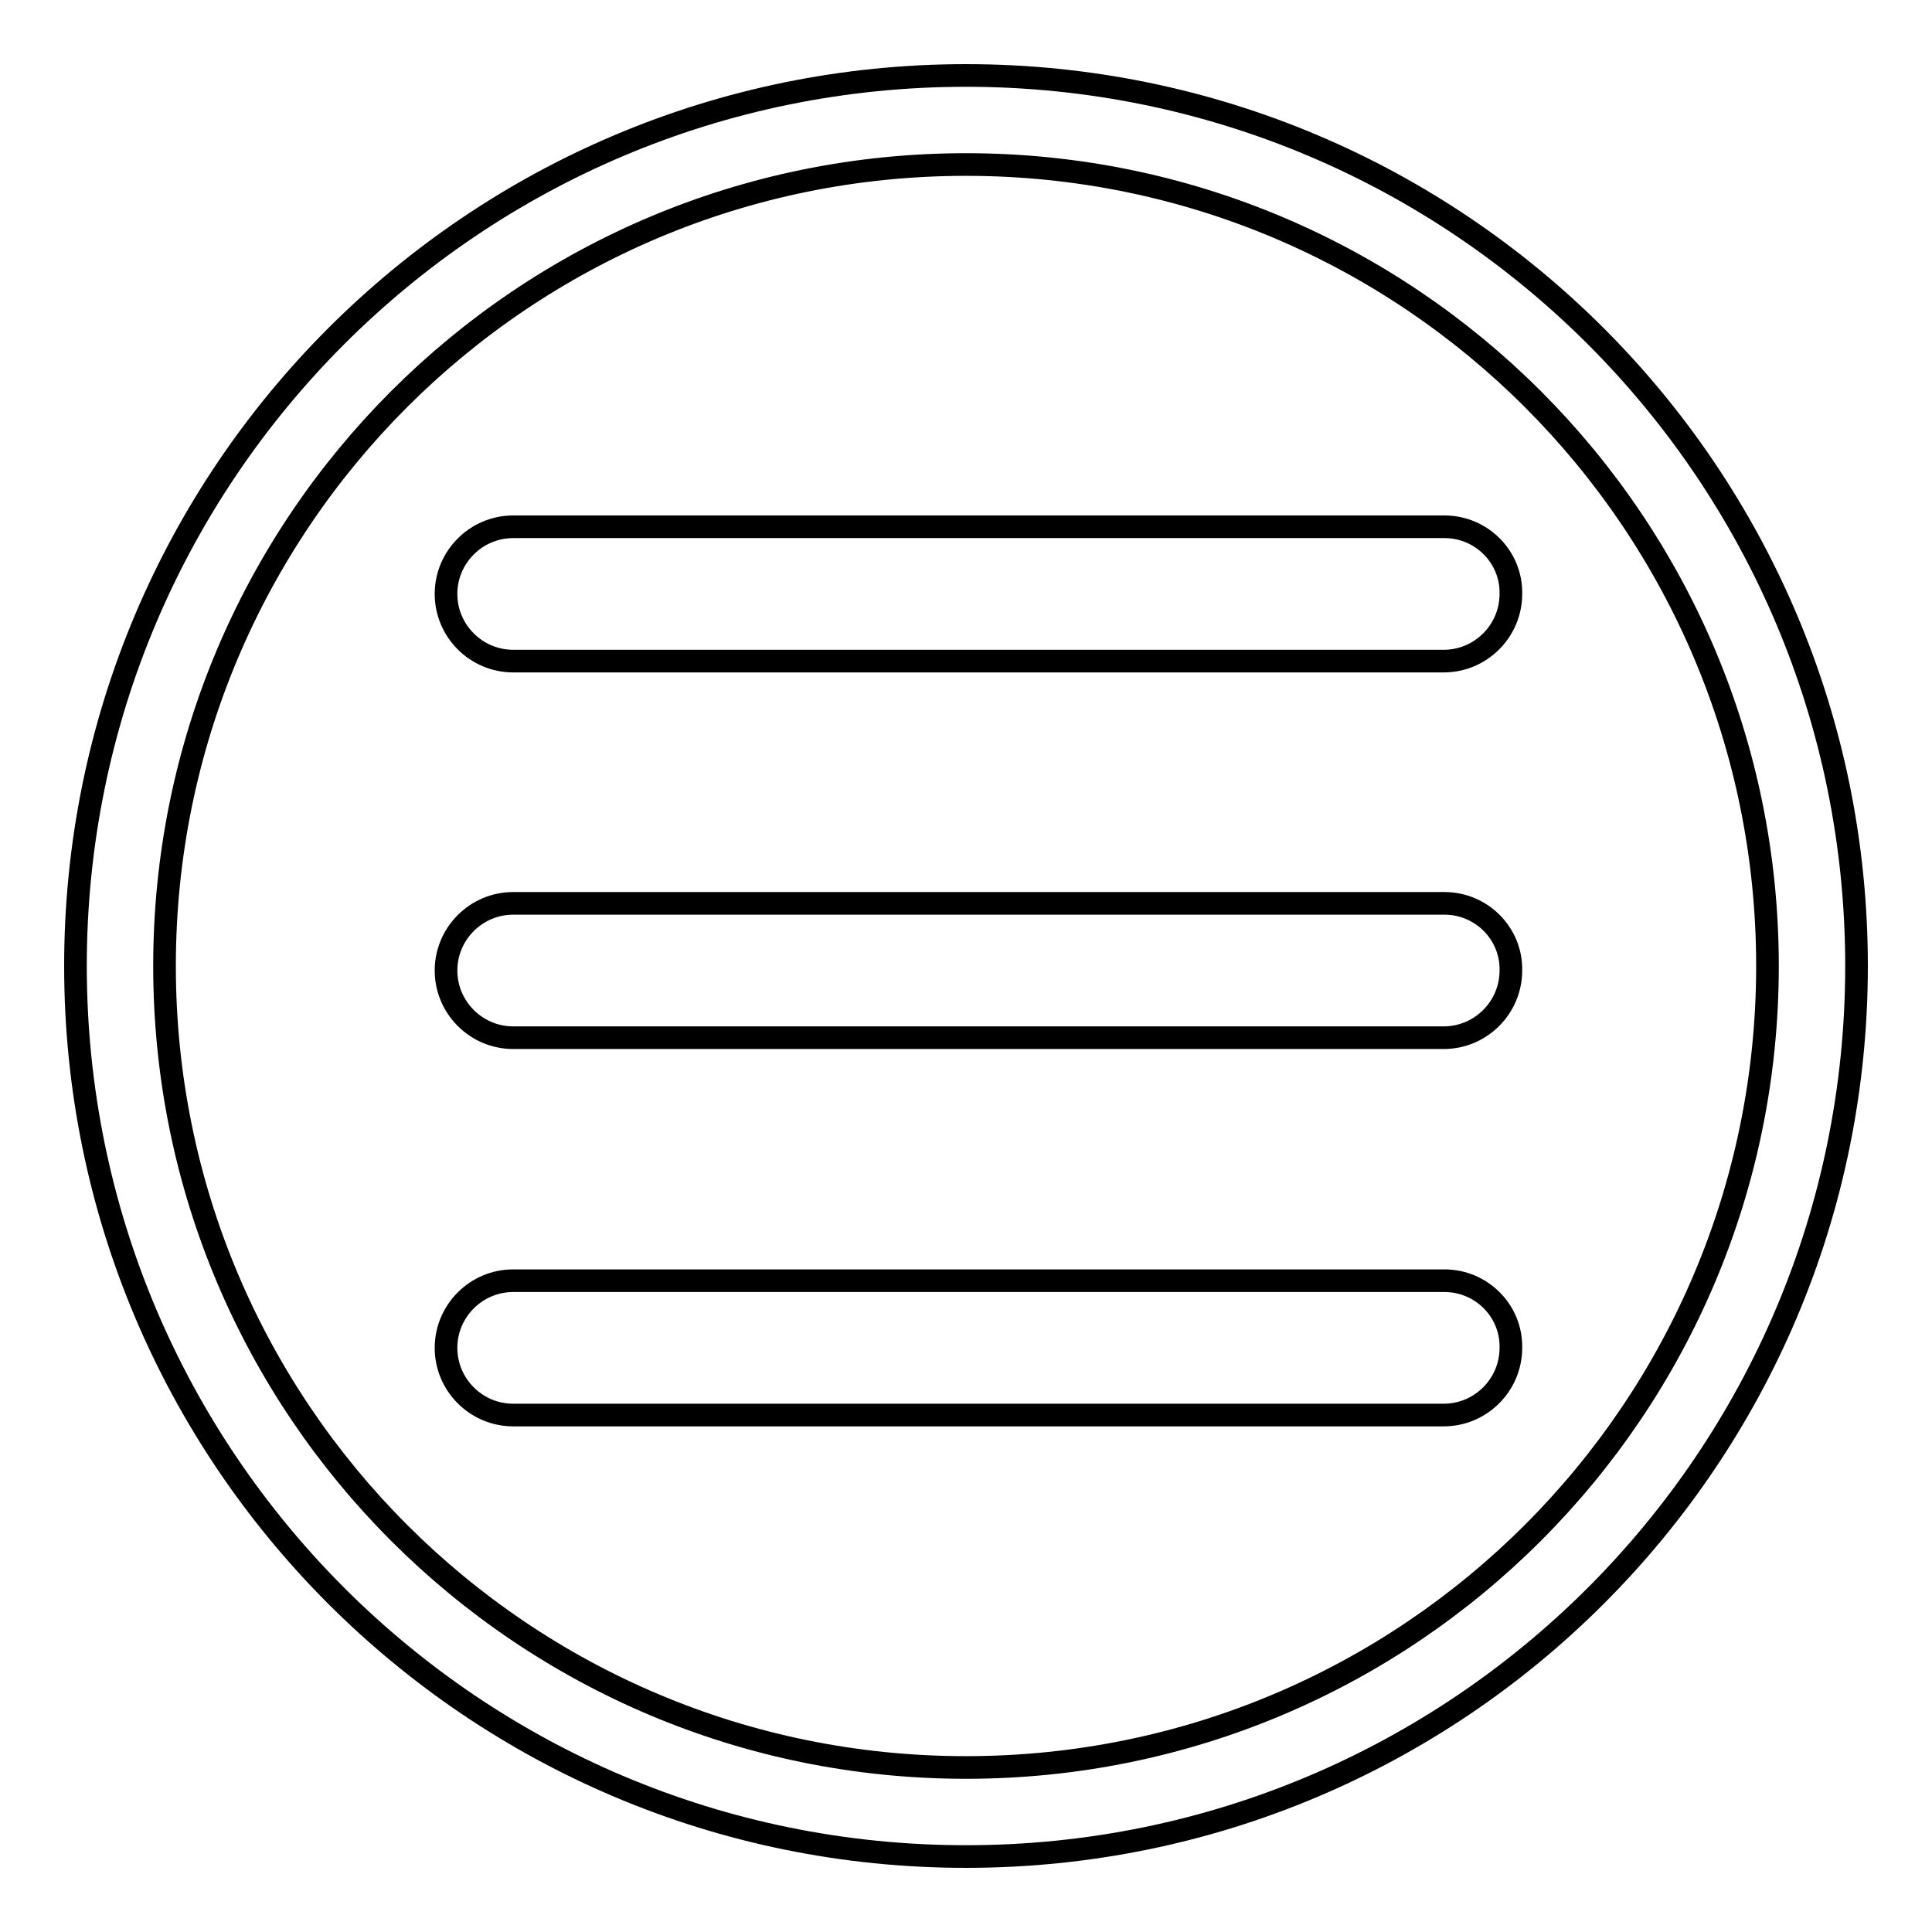
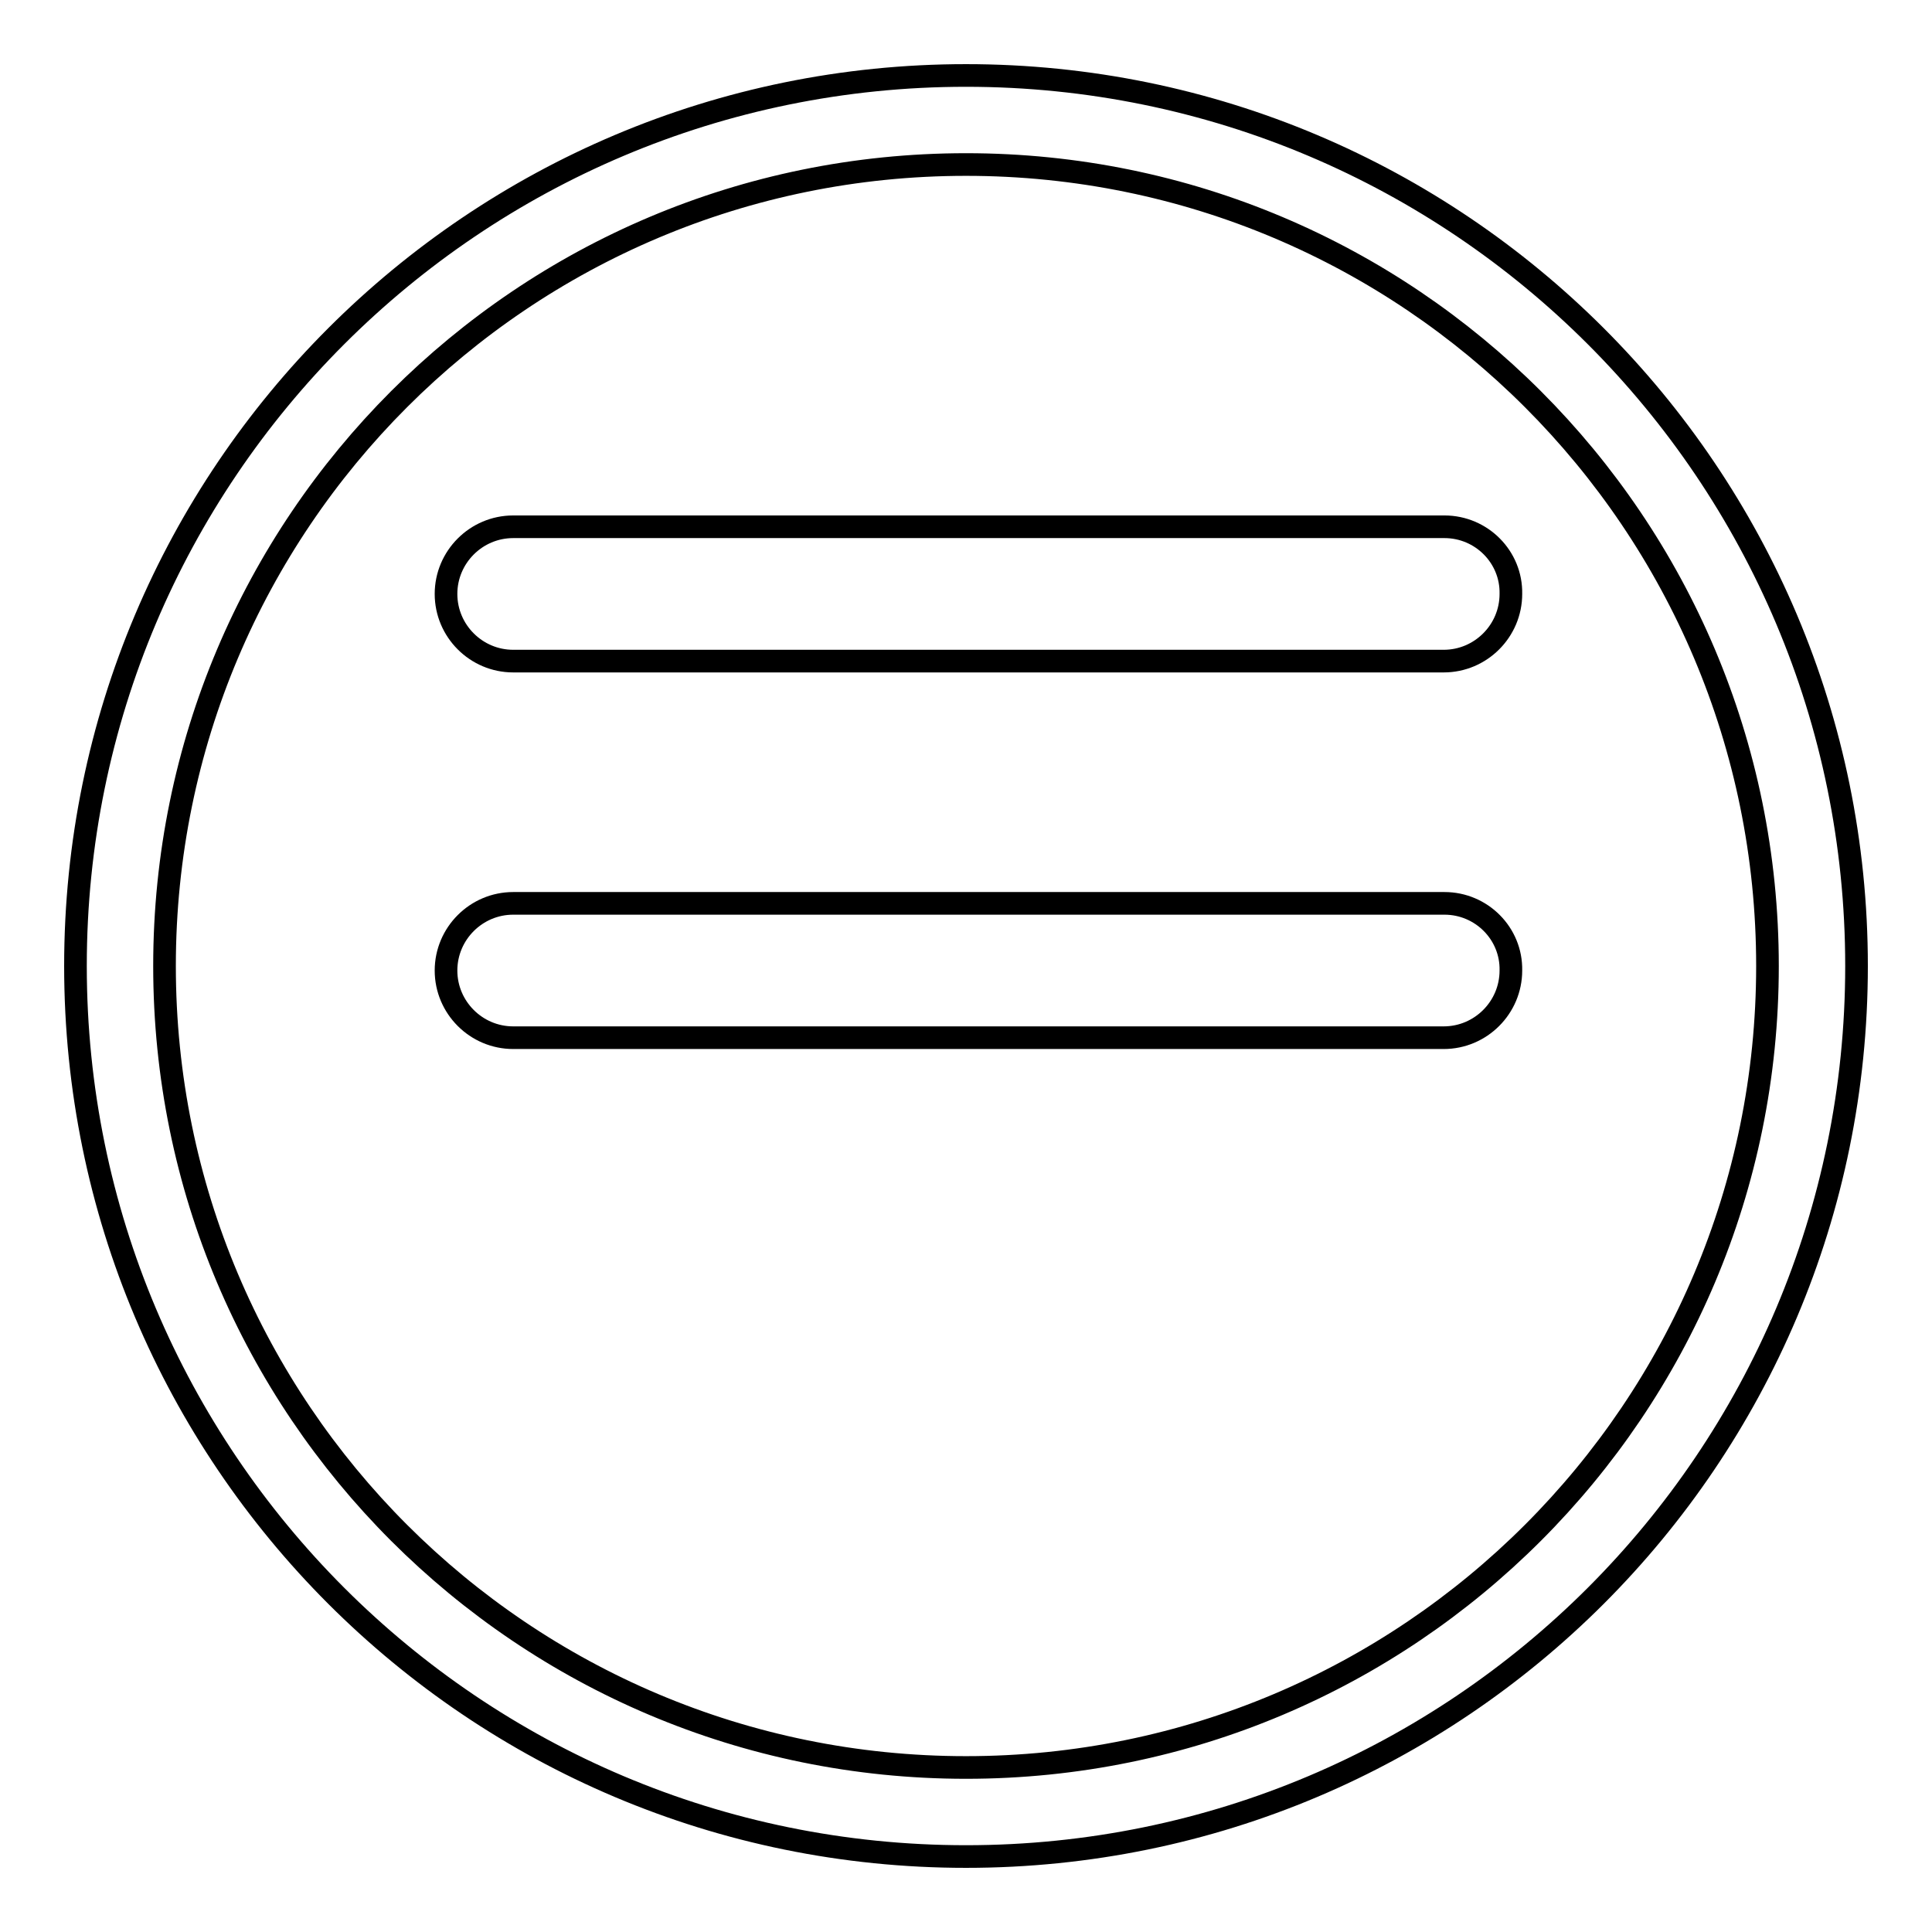
<svg xmlns="http://www.w3.org/2000/svg" version="1.1" x="0px" y="0px" viewBox="0 0 256 256" enable-background="new 0 0 256 256" xml:space="preserve">
  <g>
    <g>
-       <path stroke-width="3" fill-opacity="0" stroke="#000000" d="M191.4,169.7H68c-4.9,0-8.9,4-8.9,8.9c0,4.9,4,8.9,8.9,8.9h123.3c4.9,0,8.9-4,8.9-8.9C200.3,173.7,196.3,169.7,191.4,169.7z" />
      <path stroke-width="3" fill-opacity="0" stroke="#000000" d="M191.4,119.7H68c-4.9,0-8.9,4-8.9,8.9s4,8.9,8.9,8.9h123.3c4.9,0,8.9-4,8.9-8.9C200.3,123.7,196.3,119.7,191.4,119.7z" />
      <path stroke-width="3" fill-opacity="0" stroke="#000000" d="M191.4,69.8H68c-4.9,0-8.9,4-8.9,8.9s4,8.9,8.9,8.9h123.3c4.9,0,8.9-4,8.9-8.9C200.3,73.8,196.3,69.8,191.4,69.8z" />
      <path stroke-width="3" fill-opacity="0" stroke="#000000" d="M128,10C62.8,10,10,62.8,10,128c0,65.2,52.8,118,118,118c65.2,0,118-52.8,118-118C246,62.8,193.2,10,128,10z M128,234.2c-58.7,0-106.2-47.5-106.2-106.2C21.8,69.3,69.3,21.8,128,21.8c58.7,0,106.2,47.5,106.2,106.2C234.2,186.7,186.7,234.2,128,234.2z" />
    </g>
  </g>
</svg>